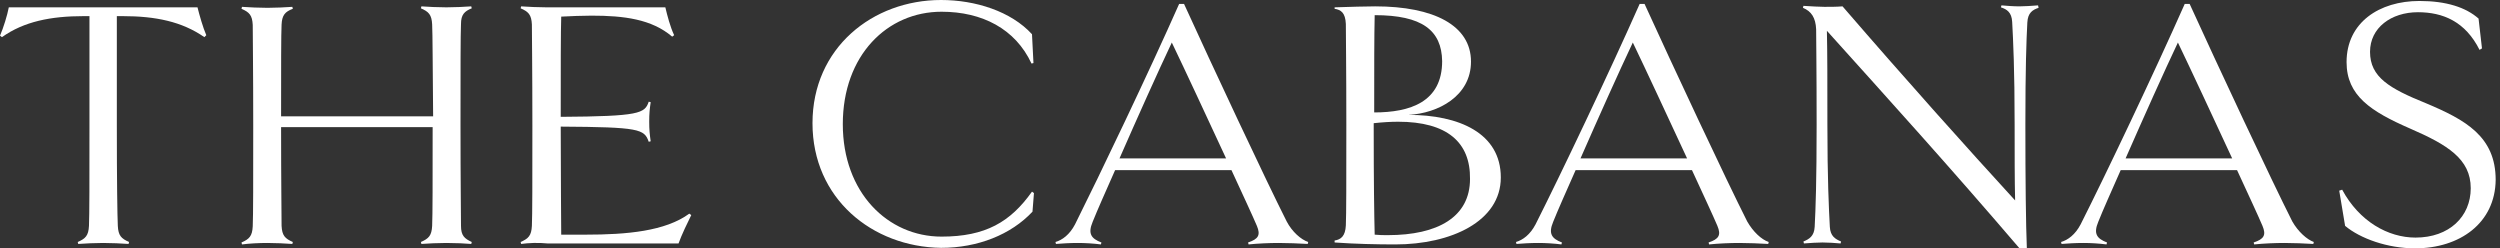
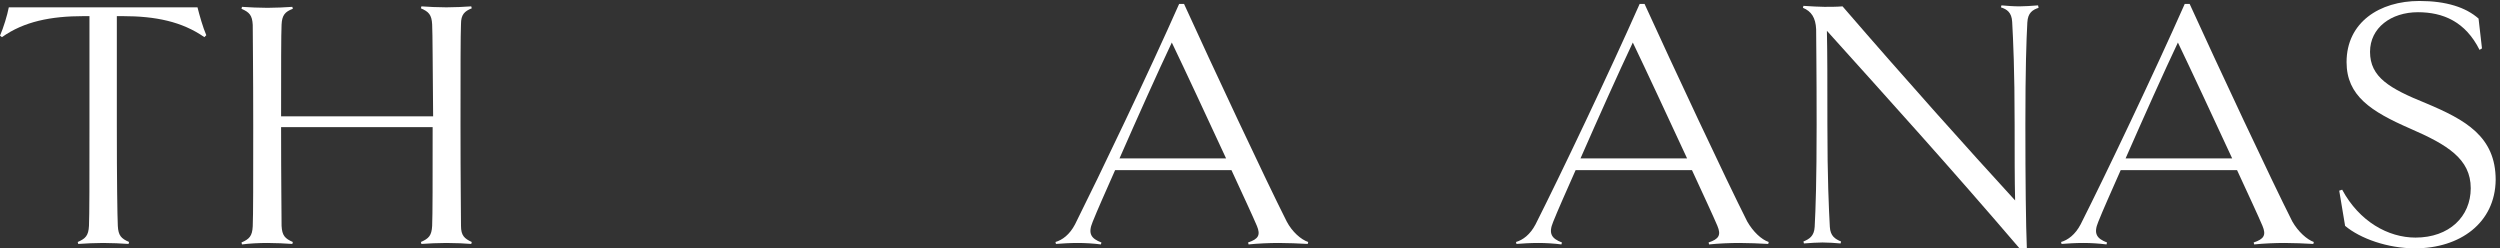
<svg xmlns="http://www.w3.org/2000/svg" width="302" height="30" viewBox="0 0 302 30" fill="none">
  <rect x="0" y="0" width="302" height="30" fill="#333333" stroke="none" />
  <path d="M158.032 29.232L157.972 29.468C156.909 29.409 155.61 29.35 154.488 29.35C153.366 29.35 151.949 29.409 150.827 29.527L150.768 29.291C152.008 28.878 152.303 28.405 151.831 27.283C151.358 26.161 150.177 23.622 148.76 20.551H134.705C133.583 23.09 132.579 25.334 131.988 26.811C131.398 28.228 131.811 28.819 133.051 29.291L132.992 29.527C132.106 29.409 131.043 29.35 130.217 29.35C129.213 29.35 128.327 29.409 127.559 29.468L127.5 29.232C128.327 28.996 129.213 28.346 129.862 27.106C132.874 21.082 138.78 8.74 142.441 0.472H143.031C146.339 7.736 152.894 21.732 155.433 26.752C156.083 27.992 157.146 28.937 158.032 29.232ZM148.11 19.134C145.807 14.173 143.091 8.326 141.555 5.138C139.902 8.622 137.362 14.291 135.236 19.134H148.11Z" fill="white" />
-   <path d="M168.543 29.527C166.358 29.527 163.641 29.468 161.22 29.291V29.055C161.987 28.937 162.519 28.523 162.578 27.224C162.637 25.925 162.637 21.791 162.637 15.059C162.637 8.327 162.578 4.134 162.578 2.894C162.519 1.535 161.987 1.181 161.22 1.063V0.886C162.932 0.827 165.176 0.768 166.121 0.768C173.208 0.768 177.696 3.071 177.696 7.441C177.696 11.634 173.68 13.701 170.137 13.878C176.22 13.878 181.298 16.063 181.298 21.437C181.298 26.752 175.275 29.527 168.543 29.527ZM166.062 1.831C166.003 4.429 166.003 8.09 166.003 13.582C170.314 13.582 174.212 12.342 174.212 7.382C174.153 3.661 171.791 1.831 166.062 1.831ZM168.897 14.705C168.011 14.705 167.007 14.764 165.944 14.882V15.59C165.944 21.85 166.003 25.984 166.062 28.346C166.594 28.405 167.125 28.405 167.657 28.405C173.68 28.405 177.578 26.22 177.578 21.614C177.637 17.185 174.802 14.705 168.897 14.705Z" fill="white" />
  <path d="M213.661 29.232L213.602 29.468C212.539 29.409 211.24 29.35 210.118 29.35C208.996 29.35 207.579 29.409 206.457 29.527L206.398 29.291C207.638 28.878 207.933 28.405 207.461 27.283C206.988 26.161 205.807 23.622 204.39 20.551H190.335C189.213 23.09 188.209 25.334 187.618 26.811C187.028 28.228 187.441 28.819 188.681 29.291L188.622 29.527C187.736 29.409 186.673 29.35 185.846 29.35C184.842 29.35 183.957 29.409 183.189 29.468L183.13 29.232C183.957 28.996 184.842 28.346 185.492 27.106C188.504 21.142 194.409 8.74 198.071 0.472H198.661C201.968 7.736 208.524 21.732 211.063 26.752C211.772 27.992 212.776 28.937 213.661 29.232ZM203.799 19.134C201.496 14.173 198.779 8.326 197.244 5.138C195.591 8.622 193.051 14.291 190.925 19.134H203.799Z" fill="white" />
  <path d="M246.26 0.945C245.552 1.181 244.961 1.535 244.902 2.716C244.784 4.901 244.666 8.327 244.666 15.059C244.666 21.791 244.725 27.165 244.843 30H243.957C235.572 20.197 228.131 11.988 220.69 3.72C220.749 6.555 220.749 9.626 220.749 15.059C220.749 21.555 220.926 25.216 221.044 27.401C221.103 28.523 221.694 28.878 222.402 29.173L222.343 29.409C221.634 29.35 220.867 29.291 220.158 29.291C219.508 29.291 218.741 29.35 217.914 29.409L217.855 29.173C218.564 28.878 219.154 28.523 219.213 27.401C219.331 25.216 219.449 21.791 219.449 15.059C219.449 8.327 219.39 4.724 219.39 3.543C219.331 2.126 218.8 1.358 217.796 0.945L217.855 0.708C218.918 0.768 219.745 0.827 220.394 0.827C221.103 0.827 221.871 0.827 222.579 0.768C230.434 9.862 237.638 17.893 243.426 24.212C243.367 21.791 243.367 18.543 243.367 15C243.367 8.445 243.19 4.842 243.072 2.657C243.012 1.476 242.422 1.122 241.713 0.886L241.772 0.649C242.481 0.708 243.249 0.768 243.957 0.768C244.607 0.768 245.375 0.708 246.201 0.649L246.26 0.945Z" fill="white" />
  <path d="M279.508 29.232L279.449 29.468C278.386 29.409 277.087 29.35 275.965 29.35C274.843 29.35 273.425 29.409 272.303 29.527L272.244 29.291C273.484 28.878 273.78 28.405 273.307 27.283C272.835 26.161 271.654 23.622 270.236 20.551H256.181C255.059 23.09 254.055 25.334 253.465 26.811C252.874 28.228 253.288 28.819 254.528 29.291L254.469 29.527C253.583 29.409 252.52 29.35 251.693 29.35C250.689 29.35 249.803 29.409 249.036 29.468L248.977 29.232C249.803 28.996 250.689 28.346 251.339 27.106C254.351 21.142 260.256 8.74 263.917 0.472H264.508C267.815 7.736 274.37 21.732 276.91 26.752C277.618 27.992 278.681 28.937 279.508 29.232ZM269.646 19.134C267.343 14.173 264.626 8.326 263.091 5.138C261.437 8.622 258.898 14.291 256.772 19.134H269.646Z" fill="white" />
  <path d="M291.733 30C288.426 30 285.118 28.819 283.288 27.284L282.579 23.032L282.933 22.913C285 26.752 288.485 28.701 291.792 28.701C295.867 28.701 298.465 26.162 298.465 22.736C298.465 19.193 295.63 17.48 291.142 15.531C286.418 13.465 283.465 11.575 283.465 7.5C283.465 2.717 287.422 0.118 292.264 0.118C295.512 0.118 297.874 0.886 299.41 2.244L299.823 5.847L299.528 6.024C297.815 2.598 295.099 1.476 292.087 1.476C288.839 1.476 286.3 3.366 286.3 6.26C286.3 9.331 288.662 10.689 293.032 12.461C297.815 14.469 301.477 16.476 301.477 21.732C301.418 26.929 297.166 30 291.733 30Z" fill="white" />
  <path d="M14.823 1.949H14.114V15.118C14.114 21.85 14.173 25.984 14.232 27.283C14.291 28.465 14.646 28.819 15.591 29.232L15.531 29.468C14.705 29.409 13.465 29.35 12.461 29.35C11.516 29.35 10.276 29.409 9.449 29.468L9.39 29.232C10.335 28.819 10.689 28.465 10.748 27.283C10.807 25.984 10.807 21.85 10.807 15.118V1.949H10.098C6.142 1.949 2.894 2.598 0.236 4.488L0 4.311C0.413 3.366 0.886 1.831 1.063 0.886H23.858C24.095 1.831 24.508 3.307 24.921 4.252L24.685 4.488C21.968 2.598 18.779 1.949 14.823 1.949Z" fill="white" />
  <path d="M56.988 29.232L56.929 29.468C56.338 29.409 54.921 29.35 53.917 29.35C52.913 29.35 51.732 29.409 50.905 29.468L50.846 29.232C51.791 28.819 52.145 28.464 52.204 27.283C52.263 25.984 52.263 21.909 52.263 15.354H33.956C33.956 21.909 34.015 25.984 34.015 27.283C34.074 28.464 34.429 28.819 35.374 29.232L35.315 29.468C34.488 29.409 33.248 29.35 32.303 29.35C31.299 29.35 30.118 29.409 29.232 29.527L29.173 29.291C30.118 28.878 30.472 28.523 30.531 27.342C30.59 26.043 30.59 21.909 30.59 15.177C30.59 8.445 30.531 4.252 30.531 3.012C30.472 1.831 30.118 1.476 29.173 1.063L29.232 0.827C30.118 0.886 31.299 0.945 32.303 0.945C33.248 0.945 34.488 0.886 35.315 0.827L35.374 1.063C34.429 1.417 34.074 1.831 34.015 2.953C33.956 4.193 33.956 7.972 33.956 14.055H52.322C52.263 7.913 52.263 4.134 52.204 2.953C52.145 1.772 51.791 1.417 50.846 1.004L50.905 0.768C51.732 0.827 52.913 0.886 53.917 0.886C54.921 0.886 56.102 0.827 56.929 0.768L56.988 1.004C56.102 1.358 55.689 1.772 55.689 2.894C55.63 4.193 55.63 8.327 55.63 15.118C55.63 21.85 55.689 25.984 55.689 27.283C55.689 28.464 56.102 28.819 56.988 29.232Z" fill="white" />
-   <path d="M62.953 29.468L62.894 29.232C63.838 28.819 64.193 28.464 64.252 27.283C64.311 25.984 64.311 21.85 64.311 15.118C64.311 8.386 64.252 4.193 64.252 2.953C64.193 1.772 63.838 1.417 62.894 1.004L62.953 0.768C63.838 0.827 65.019 0.886 66.023 0.886H80.374C80.61 1.89 80.964 3.248 81.437 4.252L81.201 4.429C78.72 2.303 75.354 1.89 71.457 1.89C70.275 1.89 69.035 1.949 67.795 2.008C67.736 3.779 67.736 8.268 67.736 14.114C77.244 14.055 77.894 13.701 78.366 12.283L78.602 12.342C78.484 13.169 78.425 13.701 78.425 14.705C78.425 15.649 78.484 16.24 78.602 17.067L78.366 17.126C77.835 15.59 77.244 15.354 67.736 15.295C67.736 21.732 67.795 26.693 67.795 28.346H70.748C75.709 28.346 80.374 27.933 83.268 25.807L83.504 25.984C83.09 26.811 82.323 28.405 81.968 29.409H66.142C65.019 29.291 63.838 29.35 62.953 29.468Z" fill="white" />
-   <path d="M113.74 28.583C107.244 28.583 101.811 23.268 101.811 15C101.811 6.673 107.185 1.417 113.74 1.417C118.642 1.417 122.657 3.484 124.606 7.677L124.842 7.618L124.665 4.134C122.126 1.358 117.815 0 113.681 0C105.413 0 98.149 5.787 98.149 14.882C98.149 23.976 105.354 29.823 113.681 29.941C118.11 29.941 122.126 28.346 124.724 25.571L124.901 23.327L124.665 23.15C122.067 26.811 119.055 28.583 113.74 28.583Z" fill="white" />
</svg>